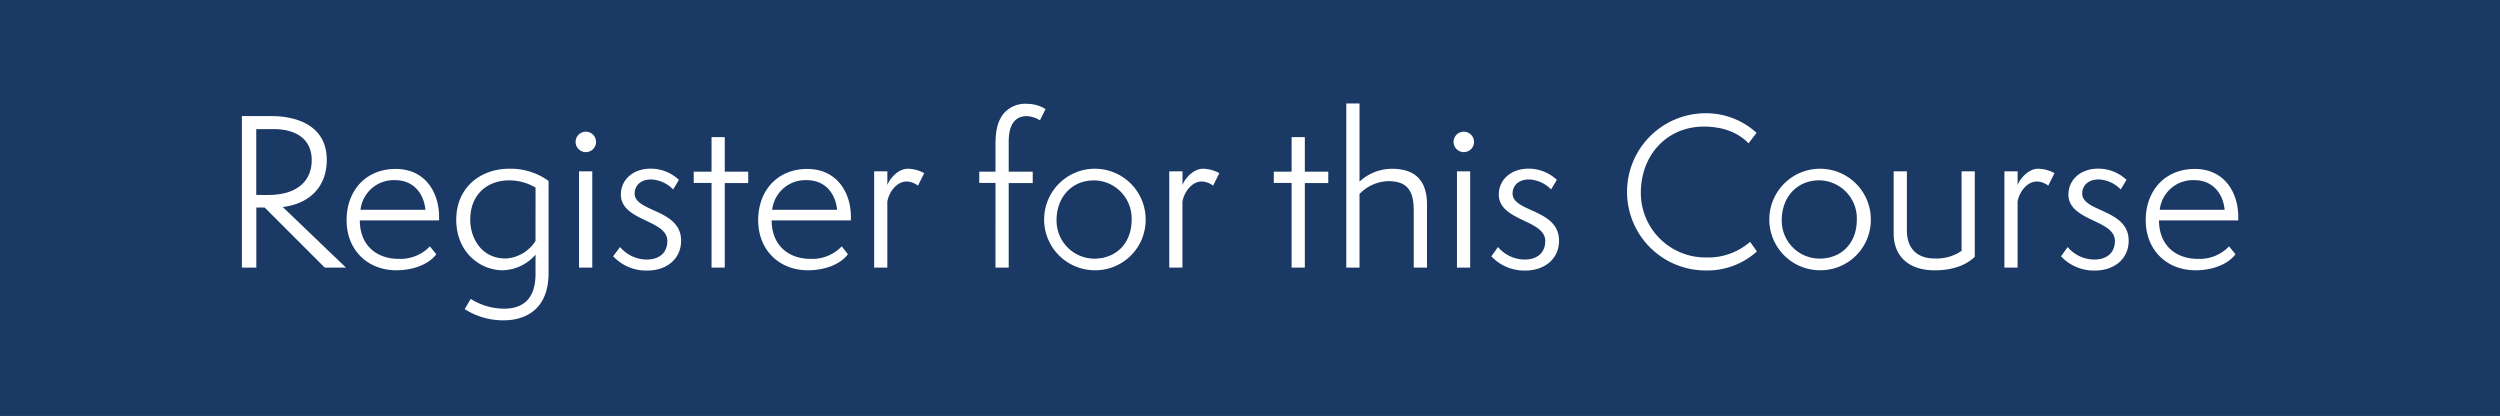
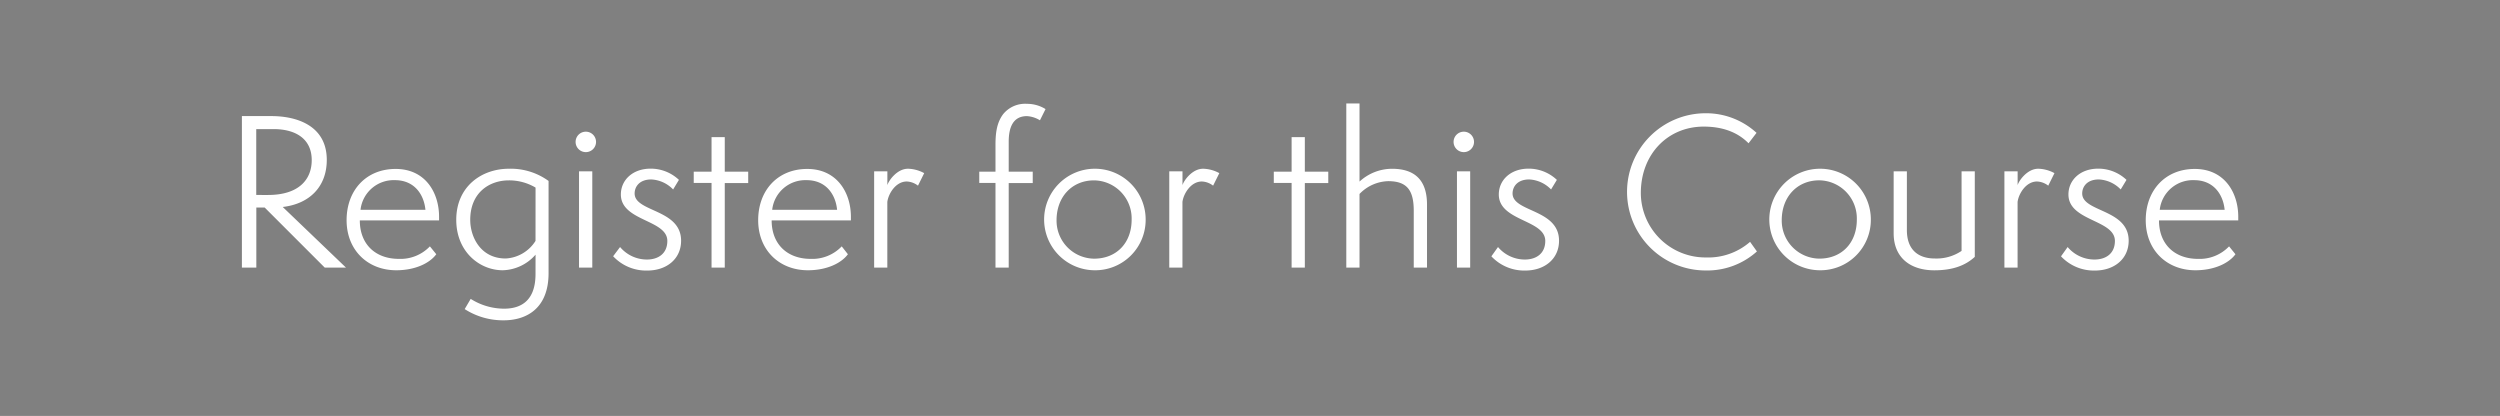
<svg xmlns="http://www.w3.org/2000/svg" viewBox="0 0 599.33 99.72">
  <rect x="0" y="0" width="599.33" height="99.72" fill="#808080" stroke="none" />
-   <path d="M0 0h599.33v99.72H0z" data-name="Base Mid" style="fill:#00275e;opacity:.8" />
  <path d="m77.85 64.15-14.4-14.4h-2v14.4h-3.46V27.83h7.1c5.86 0 13.25 2.16 13.25 10.51 0 6.29-4 10.51-10.56 11.28l15.16 14.53ZM64.27 46.74c7.25 0 10.46-3.6 10.46-8.35 0-5-3.7-7.44-9.17-7.44h-4.13v15.79Zm40.32 14.21c-1.54 2.11-5 3.84-9.6 3.84-6.86 0-11.9-4.85-11.9-12S87.75 40.5 94.85 40.5s10.41 5.65 10.41 11.48v.86h-19c0 5.71 3.74 9.22 9.36 9.22a9.73 9.73 0 0 0 7.44-3Zm-2.6-10.66c-.38-3.84-2.78-7.1-7.3-7.1a8 8 0 0 0-8.26 7.1Zm26.4 10.76a10.8 10.8 0 0 1-7.87 3.74c-5.52 0-11.14-4.42-11.14-12.1 0-8 6.1-12.24 12.63-12.24a15.44 15.44 0 0 1 9.5 2.93v22.08c0 8.74-5.57 11.33-10.75 11.33a17 17 0 0 1-9.36-2.69l1.44-2.45a15 15 0 0 0 8 2.35c3.31 0 7.54-1.25 7.54-8.3Zm0-16.08a12.43 12.43 0 0 0-6.4-1.73c-4.75 0-9.26 3-9.26 9.46 0 4.13 2.5 9.27 8.5 9.27a9 9 0 0 0 7.15-4.22Zm12.05-8.5a2.45 2.45 0 1 1 0-4.9 2.45 2.45 0 1 1 0 4.9m-1.63 27.68V41.08h3.18v23.07Zm9.84-4.93a8.42 8.42 0 0 0 6.43 3c2.74 0 4.9-1.44 4.9-4.46 0-5.14-11.14-4.7-11.14-11.14 0-3.41 2.78-6.19 7.15-6.19a9.84 9.84 0 0 1 6.77 2.69l-1.39 2.3a7.8 7.8 0 0 0-5.23-2.4c-2.93 0-4 1.82-4 3.36 0 4.51 11.14 3.7 11.14 11.33 0 4.32-3.41 7.15-8.11 7.15a10.8 10.8 0 0 1-8.18-3.43Zm21.93 4.93V43.86h-4.27v-2.71h4.27v-8.28h3.17v8.28h5.62v2.74h-5.62v20.26Zm32.69-3.2c-1.54 2.11-5 3.84-9.6 3.84-6.87 0-11.91-4.85-11.91-12s4.66-12.29 11.76-12.29 10.47 5.65 10.47 11.48v.86h-19c0 5.71 3.75 9.22 9.36 9.22a9.73 9.73 0 0 0 7.44-3Zm-2.59-10.66c-.38-3.84-2.78-7.1-7.3-7.1a8 8 0 0 0-8.26 7.1Zm8.88 13.86V41.08h3.17v3.31c.29-1.06 2.3-3.94 4.94-3.94a8.5 8.5 0 0 1 3.89 1.06l-1.49 3a4.7 4.7 0 0 0-2.69-1c-2.69 0-4.42 3-4.66 4.9v15.74Zm29.09 0V43.86h-3.89v-2.71h3.89v-6.46c0-3.17.43-5.42 1.82-7.3a6.77 6.77 0 0 1 5.71-2.5 8.45 8.45 0 0 1 4.47 1.26l-1.34 2.69a6.7 6.7 0 0 0-3.12-1c-3.26 0-4.37 2.59-4.37 6.14v7.17h5.76v2.74h-5.76v20.26Zm23.71.64a12.17 12.17 0 1 1 12.29-12.14 12.08 12.08 0 0 1-12.29 12.14m8.93-12.14a9.13 9.13 0 0 0-9-9.41c-5.33 0-9 4-9 9.55a9.11 9.11 0 0 0 9 9.22c5.35 0 9-3.75 9-9.36m9.02 11.5V41.08h3.17v3.31c.29-1.06 2.3-3.94 4.94-3.94a8.5 8.5 0 0 1 3.89 1.06l-1.49 3a4.7 4.7 0 0 0-2.69-1c-2.69 0-4.42 3-4.66 4.9v15.74Zm29.33 0V43.86h-4.27v-2.71h4.27v-8.28h3.17v8.28h5.62v2.74h-5.62v20.26Zm29.28 0V50.53c0-4.94-1.63-7.1-6.14-7.1a9.9 9.9 0 0 0-6.86 3.07v17.65h-3.17V24.8h3.17v18.73a11.55 11.55 0 0 1 7.78-3.07c5.38 0 8.4 2.64 8.4 8.59v15.1Zm12-27.68a2.45 2.45 0 1 1 0-4.9 2.45 2.45 0 1 1 0 4.9m-1.64 27.68V41.08h3.17v23.07Zm9.84-4.93a8.42 8.42 0 0 0 6.43 3c2.74 0 4.9-1.44 4.9-4.46 0-5.14-11.14-4.7-11.14-11.14 0-3.41 2.78-6.19 7.15-6.19a9.84 9.84 0 0 1 6.77 2.69l-1.39 2.3a7.8 7.8 0 0 0-5.23-2.4c-2.93 0-4 1.82-4 3.36 0 4.51 11.14 3.7 11.14 11.33 0 4.32-3.41 7.15-8.11 7.15a10.8 10.8 0 0 1-8.11-3.41Zm62.07 1.06a17.8 17.8 0 0 1-12.2 4.56 18.845 18.845 0 1 1-.18-37.69 17.9 17.9 0 0 1 12.29 4.7l-1.92 2.5c-2.16-2.21-5.52-4-10.75-4-8.54 0-15.07 6.53-15.07 15.94a15.49 15.49 0 0 0 15.63 15.43 15.27 15.27 0 0 0 10.56-3.74Zm15.02 4.51a12.17 12.17 0 1 1 12.29-12.14 12.08 12.08 0 0 1-12.29 12.14m8.93-12.15a9.13 9.13 0 0 0-9-9.41c-5.33 0-9 4-9 9.55a9.11 9.11 0 0 0 9 9.22c5.35.01 9-3.74 9-9.35Zm25.11-11.56h3.17v20.5c-2.35 2.16-5.47 3.22-9.7 3.22-5.71 0-9.75-3-9.75-8.88V41.08h3.17v14.07c0 4.75 2.74 6.82 6.72 6.82a10.72 10.72 0 0 0 6.39-1.82Zm10.27 23.07V41.08h3.17v3.31c.29-1.06 2.3-3.94 4.94-3.94a8.5 8.5 0 0 1 3.89 1.06l-1.49 3a4.7 4.7 0 0 0-2.69-1c-2.69 0-4.42 3-4.66 4.9v15.74Zm15.16-4.93a8.42 8.42 0 0 0 6.43 3c2.74 0 4.9-1.44 4.9-4.46 0-5.14-11.14-4.7-11.14-11.14 0-3.41 2.78-6.19 7.15-6.19a9.84 9.84 0 0 1 6.77 2.69l-1.39 2.3a7.8 7.8 0 0 0-5.23-2.4c-2.93 0-4 1.82-4 3.36 0 4.51 11.14 3.7 11.14 11.33 0 4.32-3.41 7.15-8.11 7.15a10.8 10.8 0 0 1-8.11-3.41Zm40.23 1.73c-1.54 2.11-5 3.84-9.6 3.84-6.87 0-11.91-4.85-11.91-12s4.66-12.29 11.76-12.29 10.42 5.65 10.42 11.48v.86h-19c0 5.71 3.75 9.22 9.36 9.22a9.73 9.73 0 0 0 7.44-3Zm-2.59-10.66c-.38-3.84-2.78-7.1-7.3-7.1a8 8 0 0 0-8.26 7.1Z" data-name="Layer 8" style="fill:#fff" />
</svg>